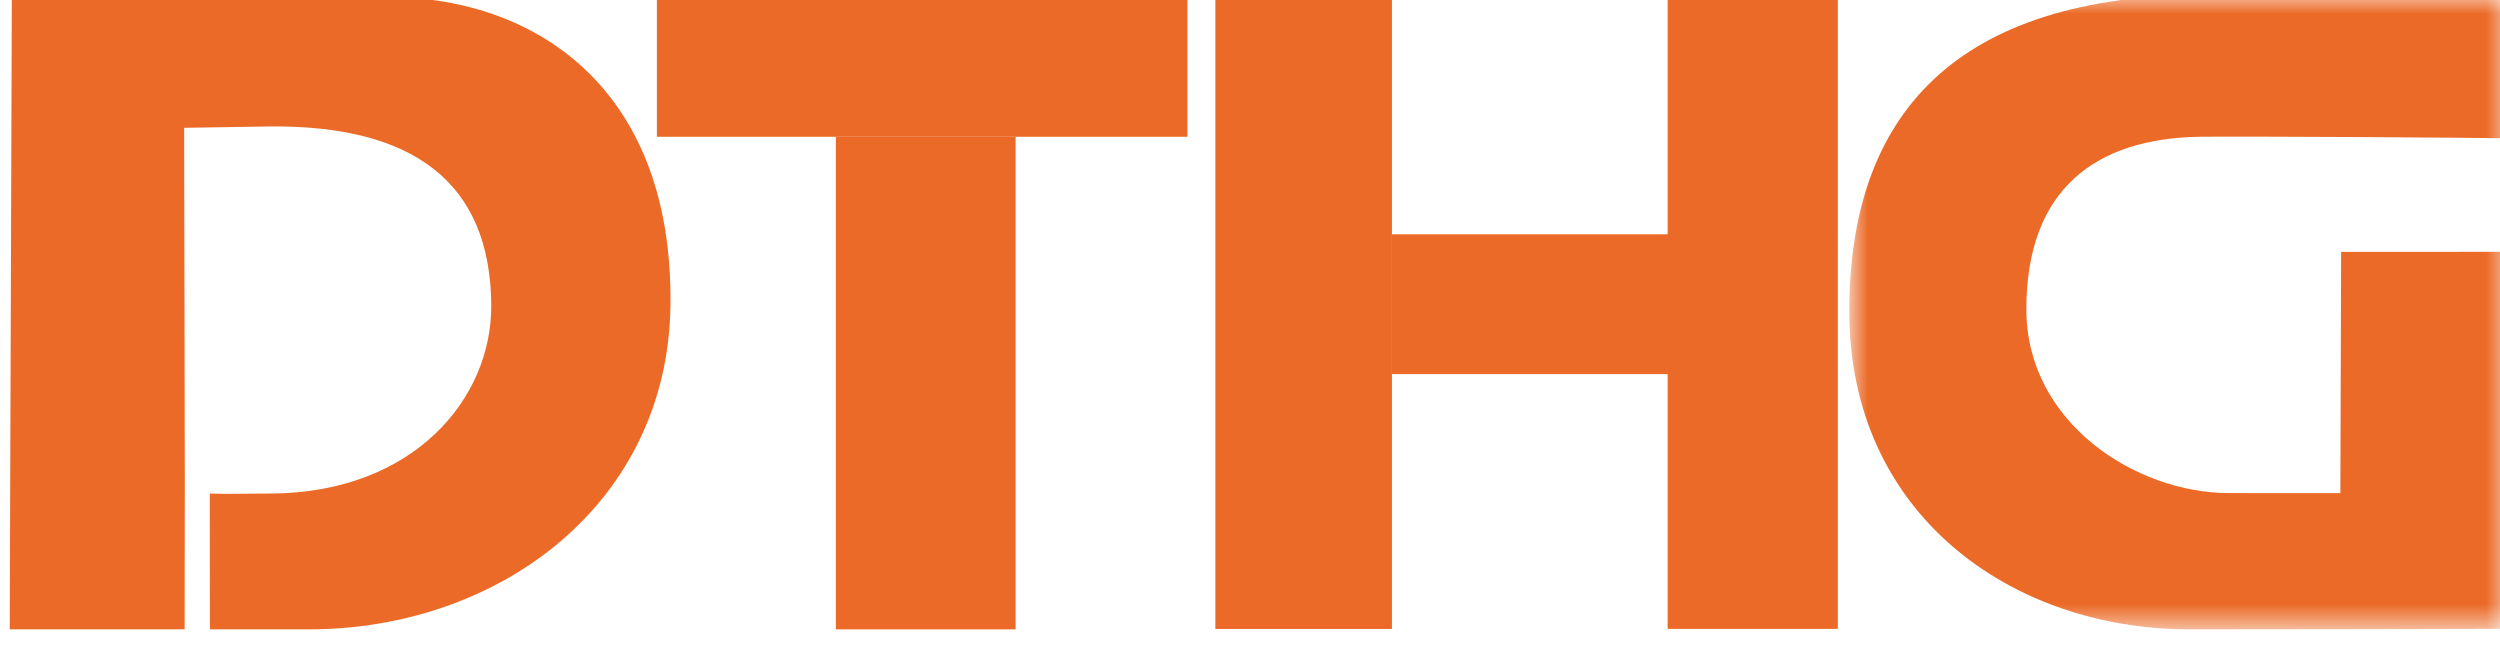
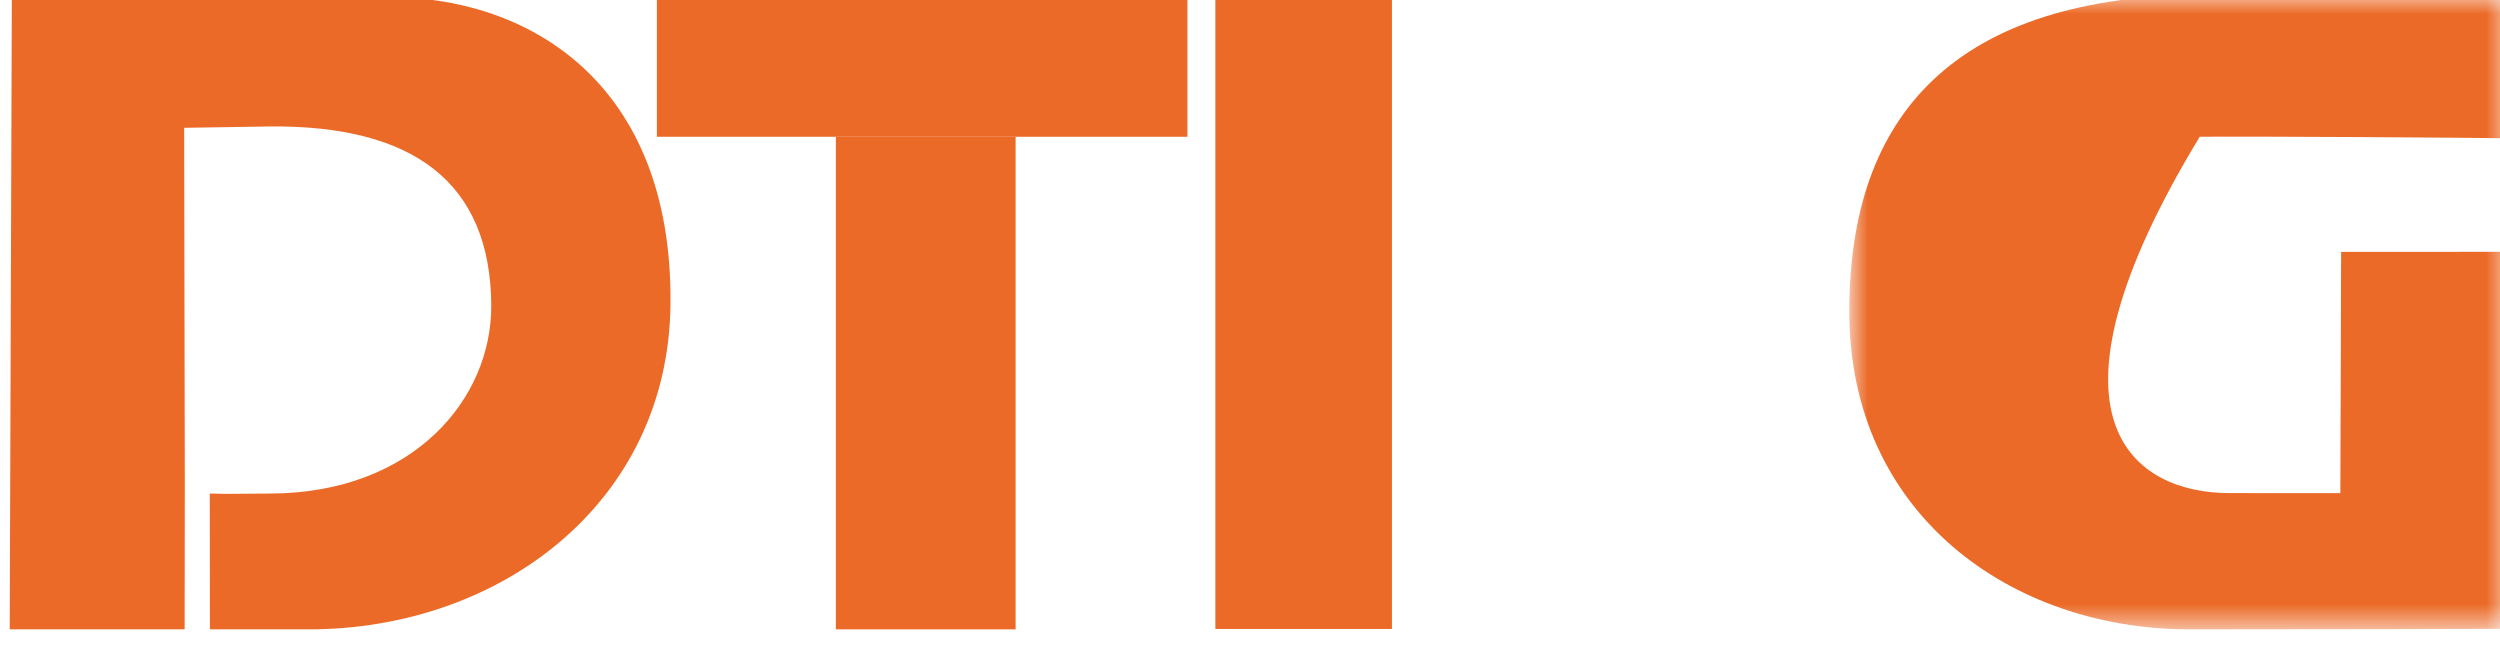
<svg xmlns="http://www.w3.org/2000/svg" xmlns:xlink="http://www.w3.org/1999/xlink" width="89px" height="23px" viewBox="0 0 89 23" version="1.1">
  <title>Artboard</title>
  <desc>Created with Sketch.</desc>
  <defs>
    <polygon id="path-1" points="0.835 0.806 24.318 0.806 24.318 23.405 0.835 23.405" />
  </defs>
  <g id="Artboard" stroke="none" stroke-width="1" fill="none" fill-rule="evenodd">
    <path d="M6.579,17.152 L6.573,22.405 L7.473,22.405 L7.468,17.57 L8.021,17.582 L9.639,17.57 C14.714,17.546 17.513,14.202 17.489,10.858 C17.458,6.495 14.714,4.455 9.615,4.502 L6.556,4.55 L6.579,17.152 Z M0.421,-0.076 L13.75,-0.1 C18.73,-0.147 23.964,2.866 23.869,10.858 C23.785,17.925 17.774,22.408 10.985,22.405 L0.346,22.405 L0.421,-0.076 L0.421,-0.076 Z" id="Fill-174" fill="#EB6A27" />
    <g id="Group-178" transform="translate(65, -1)">
      <mask id="mask-2" fill="white">
        <use xlink:href="#path-1" />
      </mask>
      <g id="Clip-177" />
-       <path d="M24.298,23.386 C24.292,23.39 15.783,23.406 12.935,23.405 C6.592,23.4 0.835,19.304 0.835,12.086 C0.835,5.125 4.55,0.806 13.653,0.806 C16.681,0.806 24.319,0.891 24.319,0.891 L24.319,5.926 C23.124,5.898 14.696,5.848 13.31,5.869 C9.613,5.926 7.138,7.728 7.138,12.013 C7.138,16.041 11.031,18.554 14.356,18.554 C15.388,18.554 18.317,18.556 18.317,18.556 L18.344,9.966 L24.233,9.965 L24.298,23.386" id="Fill-176" fill="#EB6A27" mask="url(#mask-2)" />
+       <path d="M24.298,23.386 C24.292,23.39 15.783,23.406 12.935,23.405 C6.592,23.4 0.835,19.304 0.835,12.086 C0.835,5.125 4.55,0.806 13.653,0.806 C16.681,0.806 24.319,0.891 24.319,0.891 L24.319,5.926 C23.124,5.898 14.696,5.848 13.31,5.869 C7.138,16.041 11.031,18.554 14.356,18.554 C15.388,18.554 18.317,18.556 18.317,18.556 L18.344,9.966 L24.233,9.965 L24.298,23.386" id="Fill-176" fill="#EB6A27" mask="url(#mask-2)" />
    </g>
-     <polygon id="Fill-179" fill="#EB6A27" points="49.554 13.318 59.409 13.318 59.409 8.34 49.554 8.34" />
    <path d="M29.756,22.405 L36.156,22.405 L36.156,4.875 L29.756,4.875 L29.756,22.405 Z M23.385,4.869 L42.272,4.869 L42.272,-0.109 L23.385,-0.109 L23.385,4.869 Z" id="Fill-181" fill="#EB6A27" />
    <polygon id="Fill-182" fill="#EB6A27" points="43.267 22.391 49.553 22.391 49.553 -0.108 43.267 -0.108" />
-     <polygon id="Fill-183" fill="#EB6A27" points="59.368 22.388 65.426 22.388 65.426 -0.142 59.368 -0.142" />
  </g>
</svg>